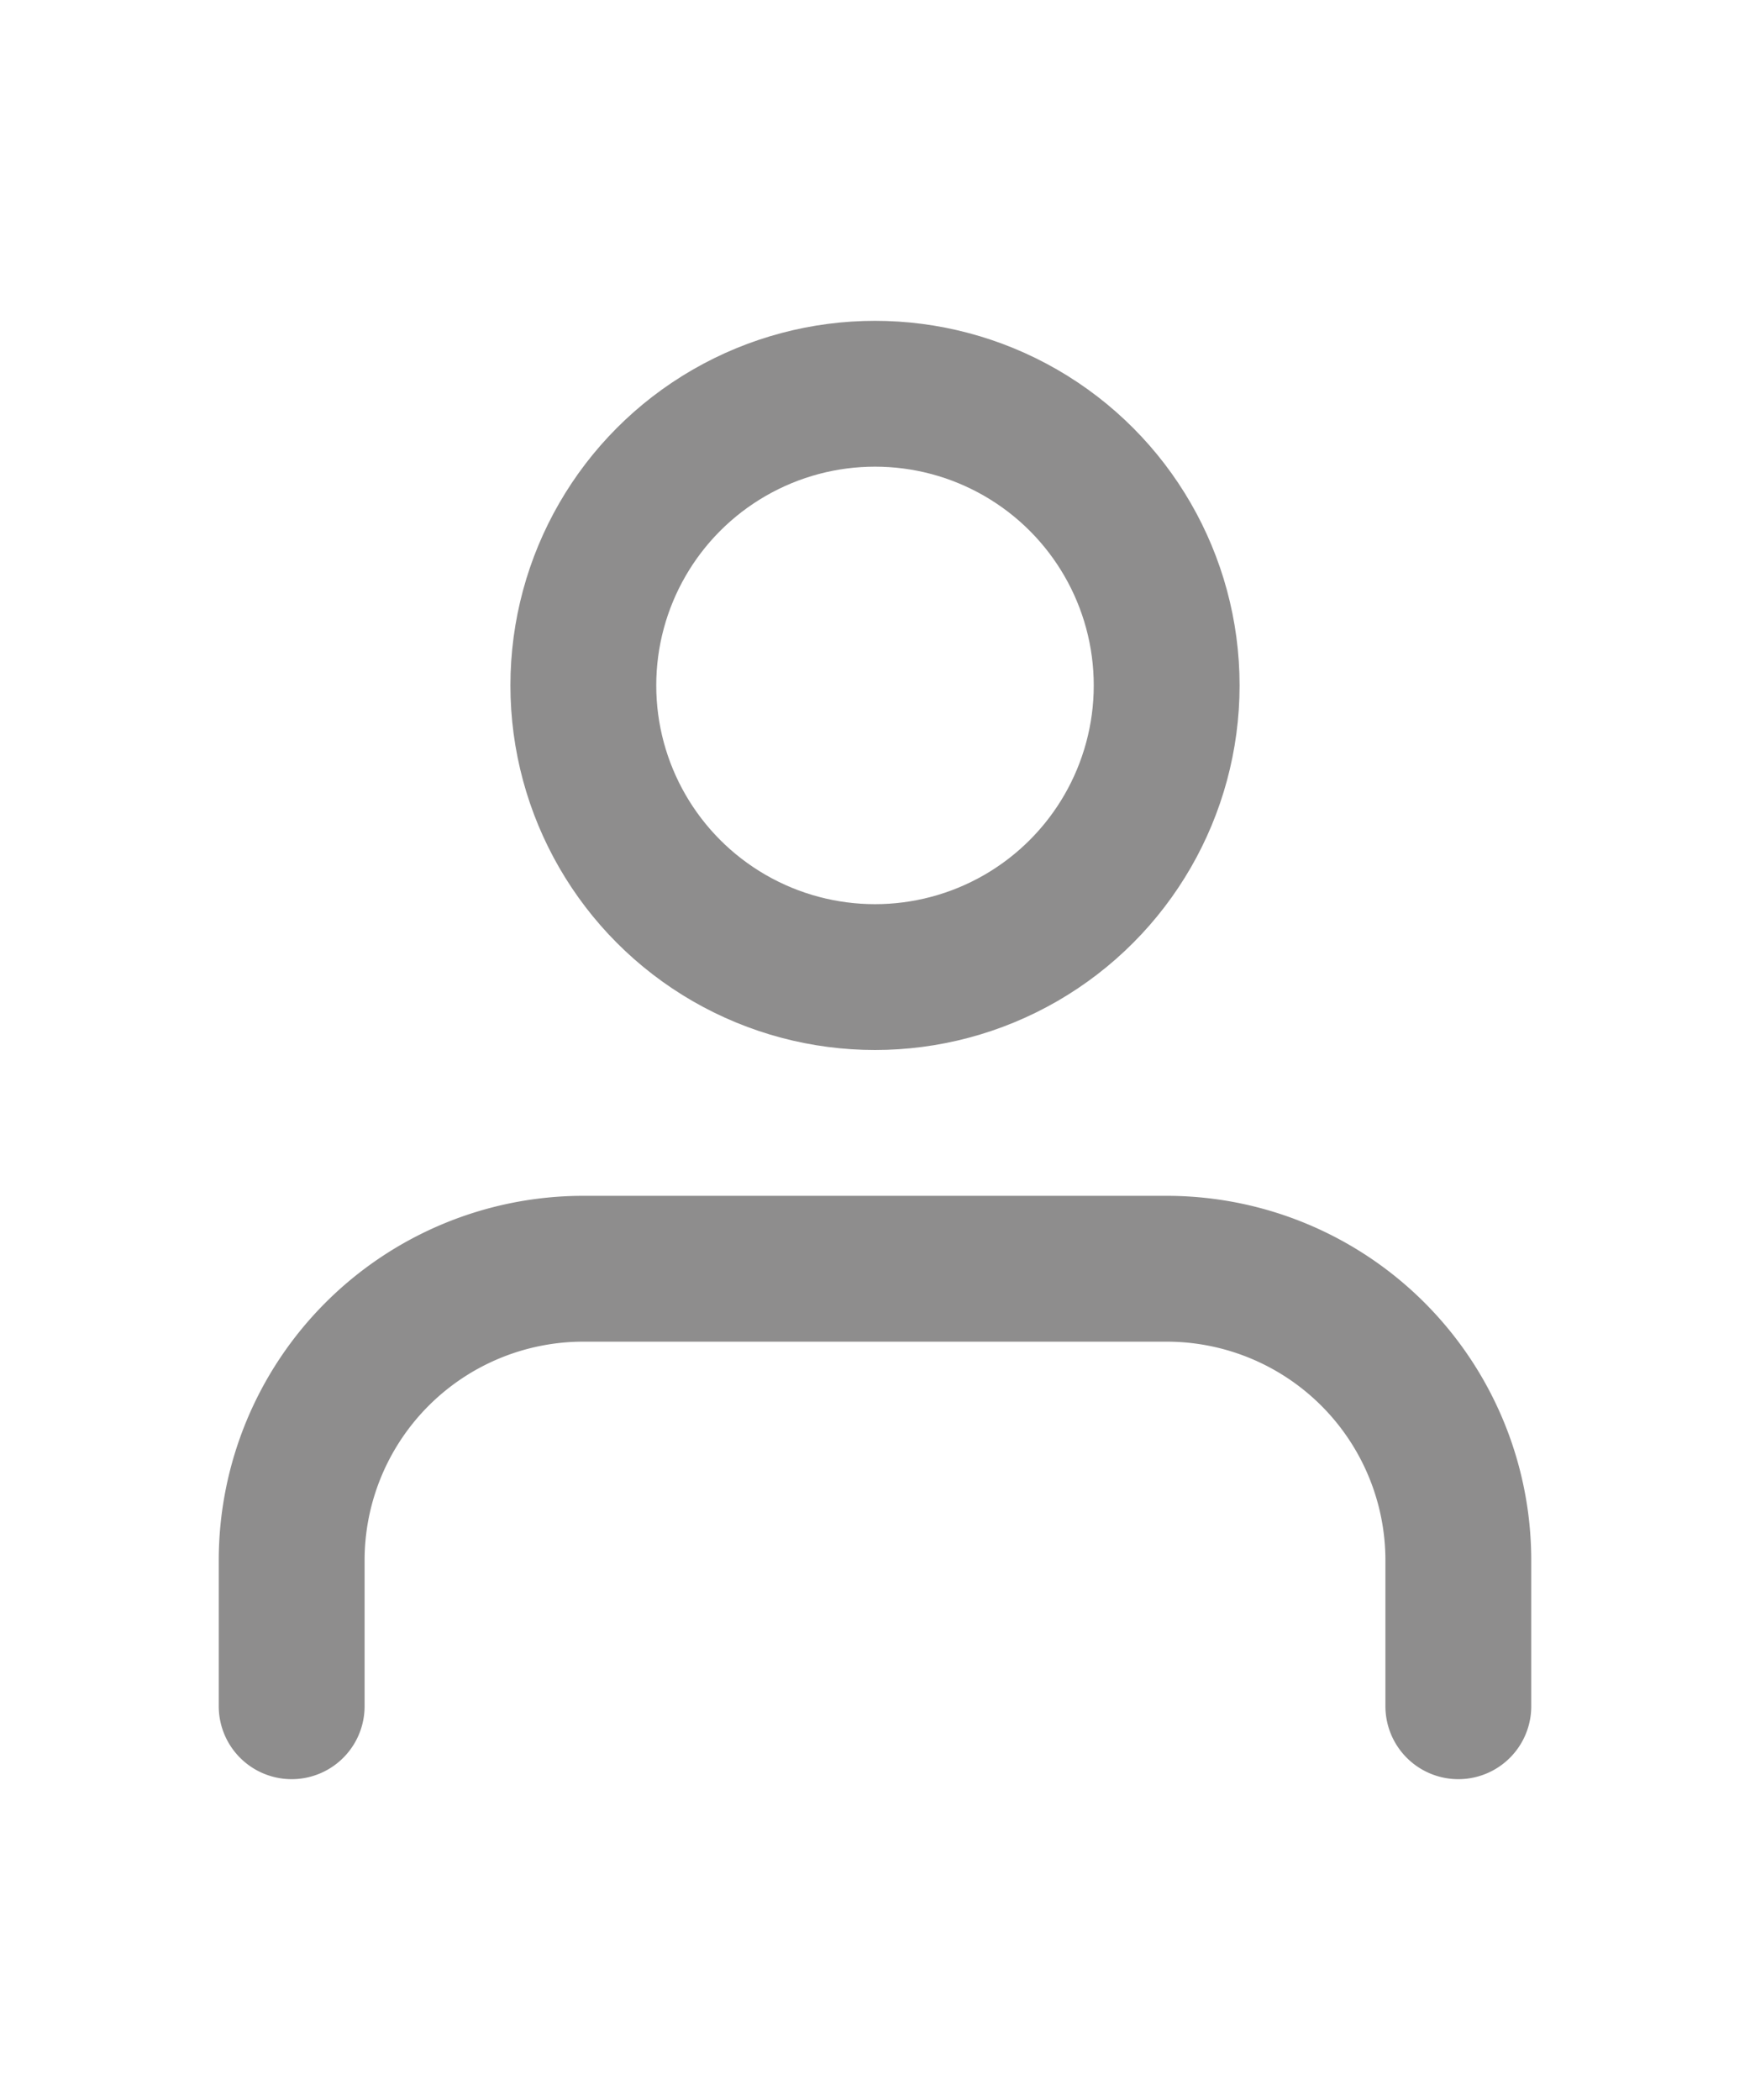
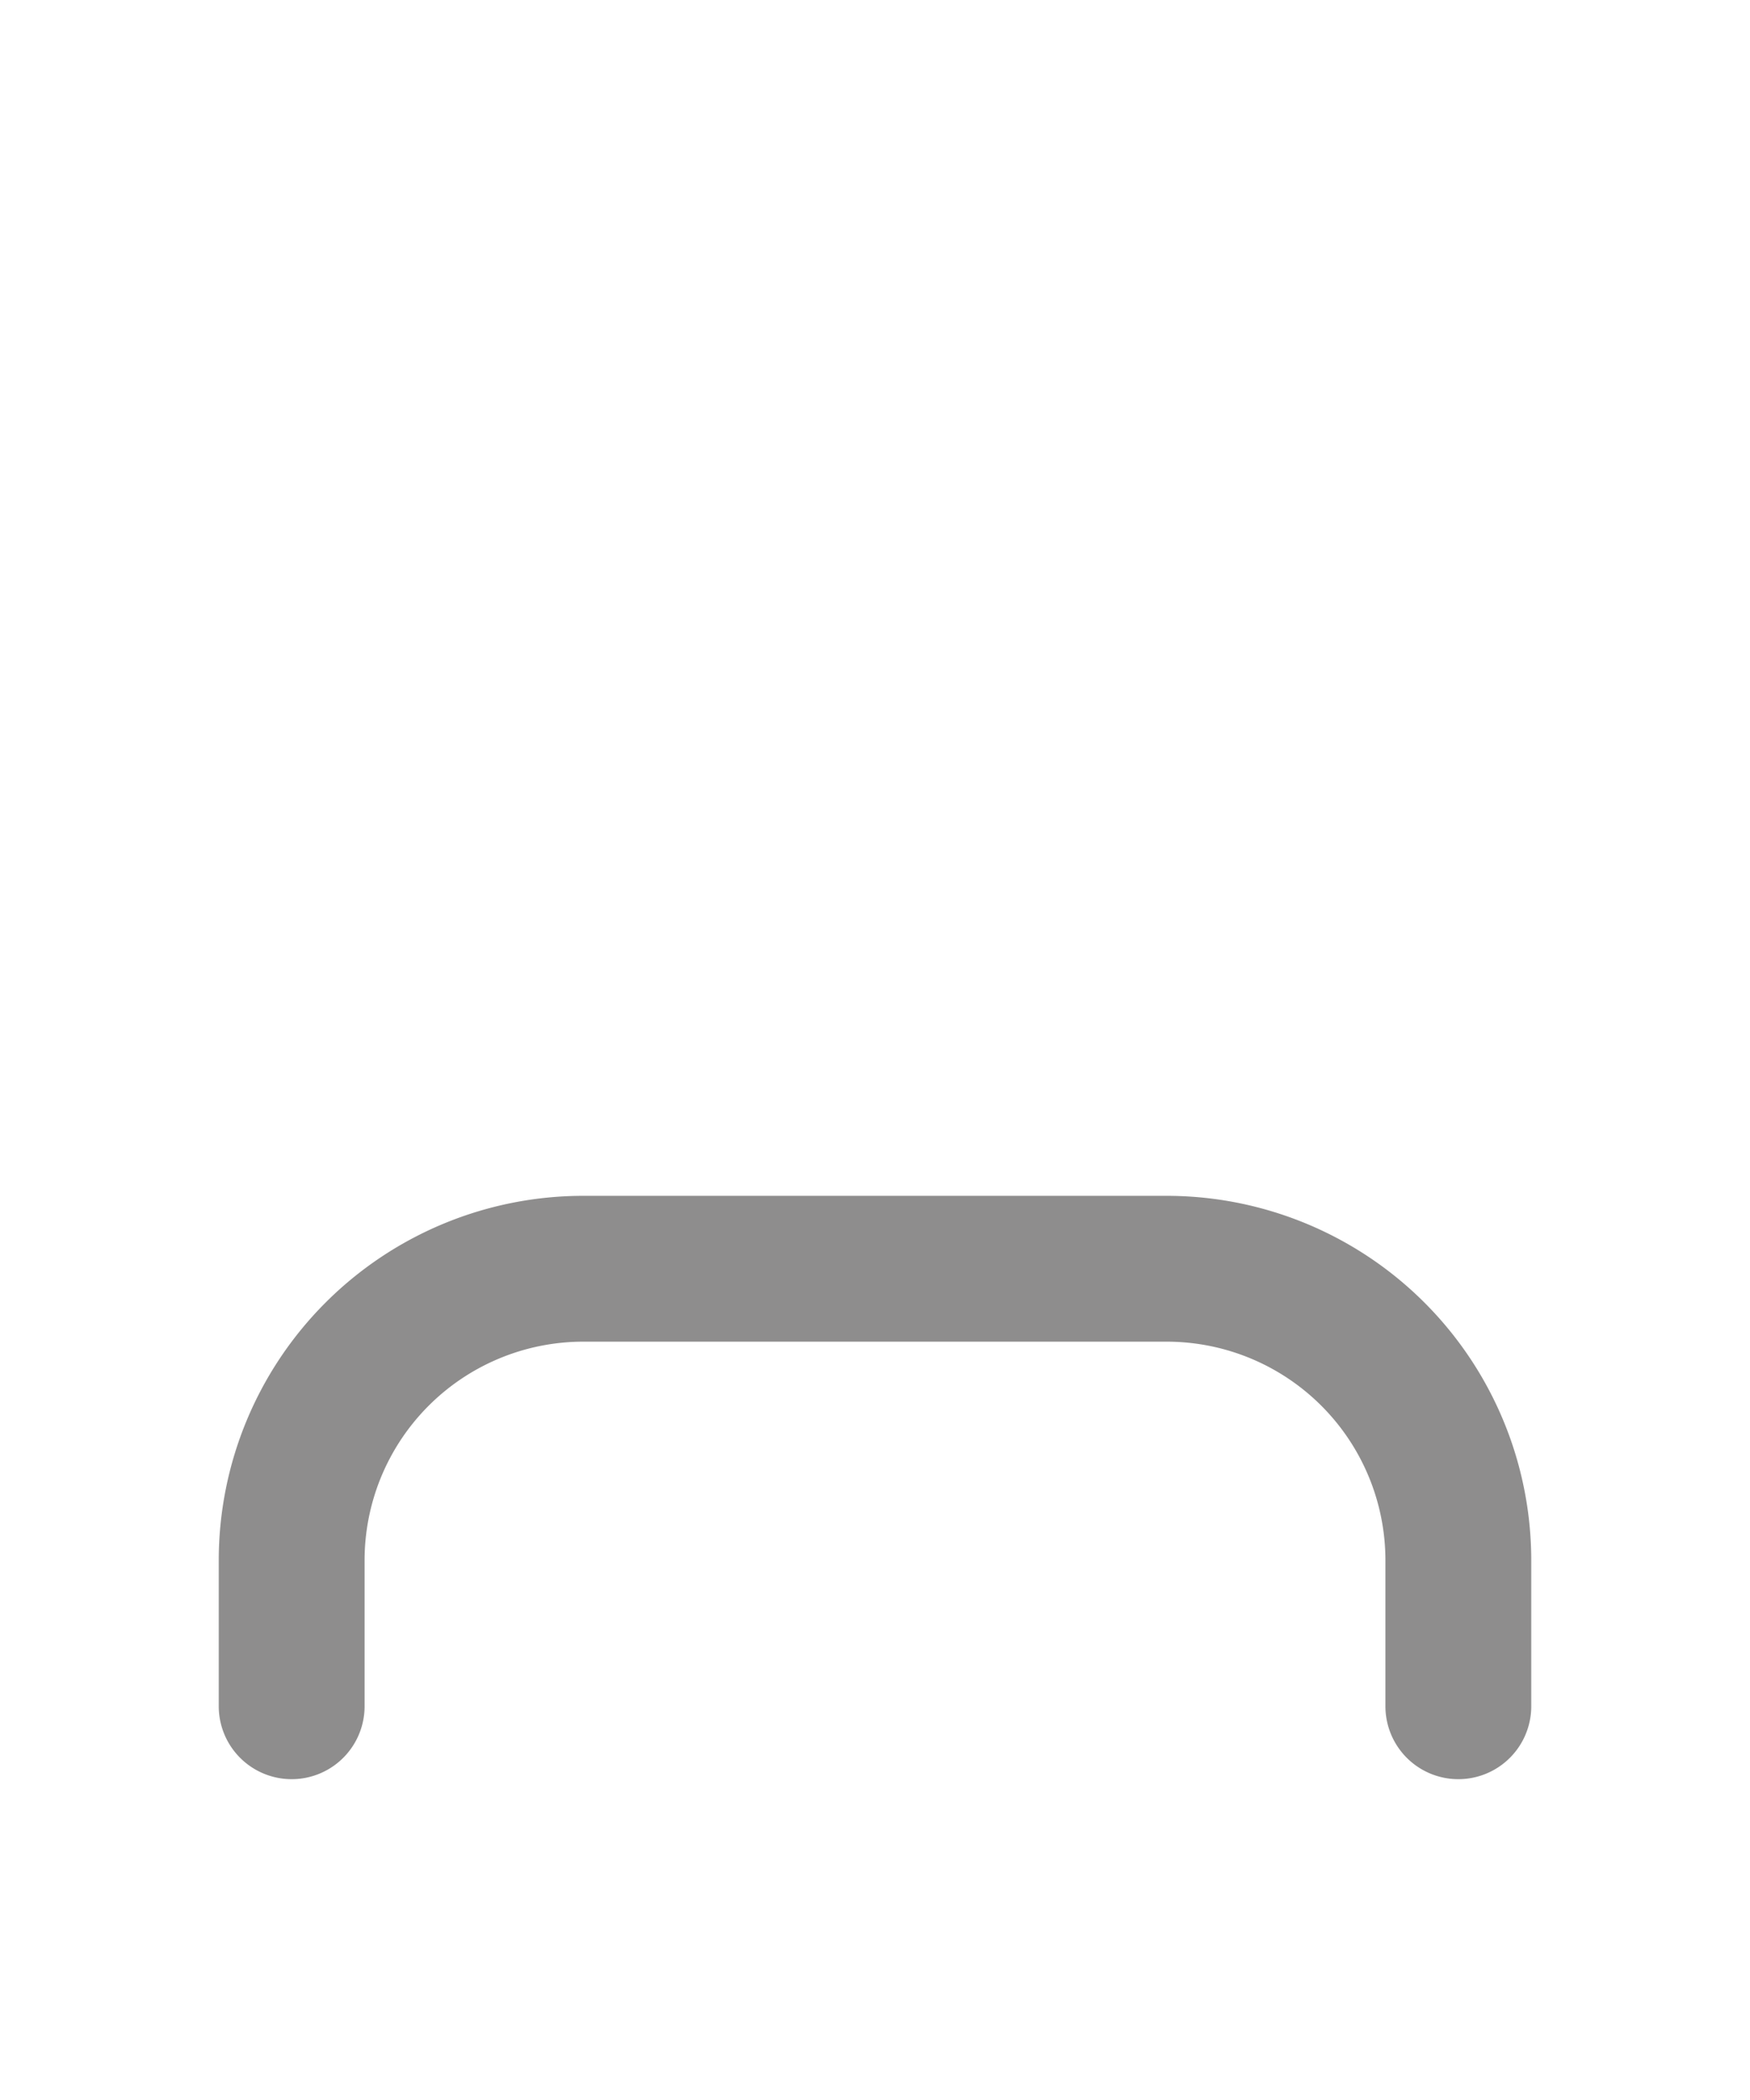
<svg xmlns="http://www.w3.org/2000/svg" width="20" height="24" viewBox="0 0 24 24" fill="none" stroke="#8e8d8d" stroke-width="2" stroke-linecap="round" stroke-linejoin="round" class="feather feather-user">
  <path d="M20 21v-2a4 4 0 0 0-4-4H8a4 4 0 0 0-4 4v2" />
-   <circle cx="12" cy="7" r="4" />
</svg>